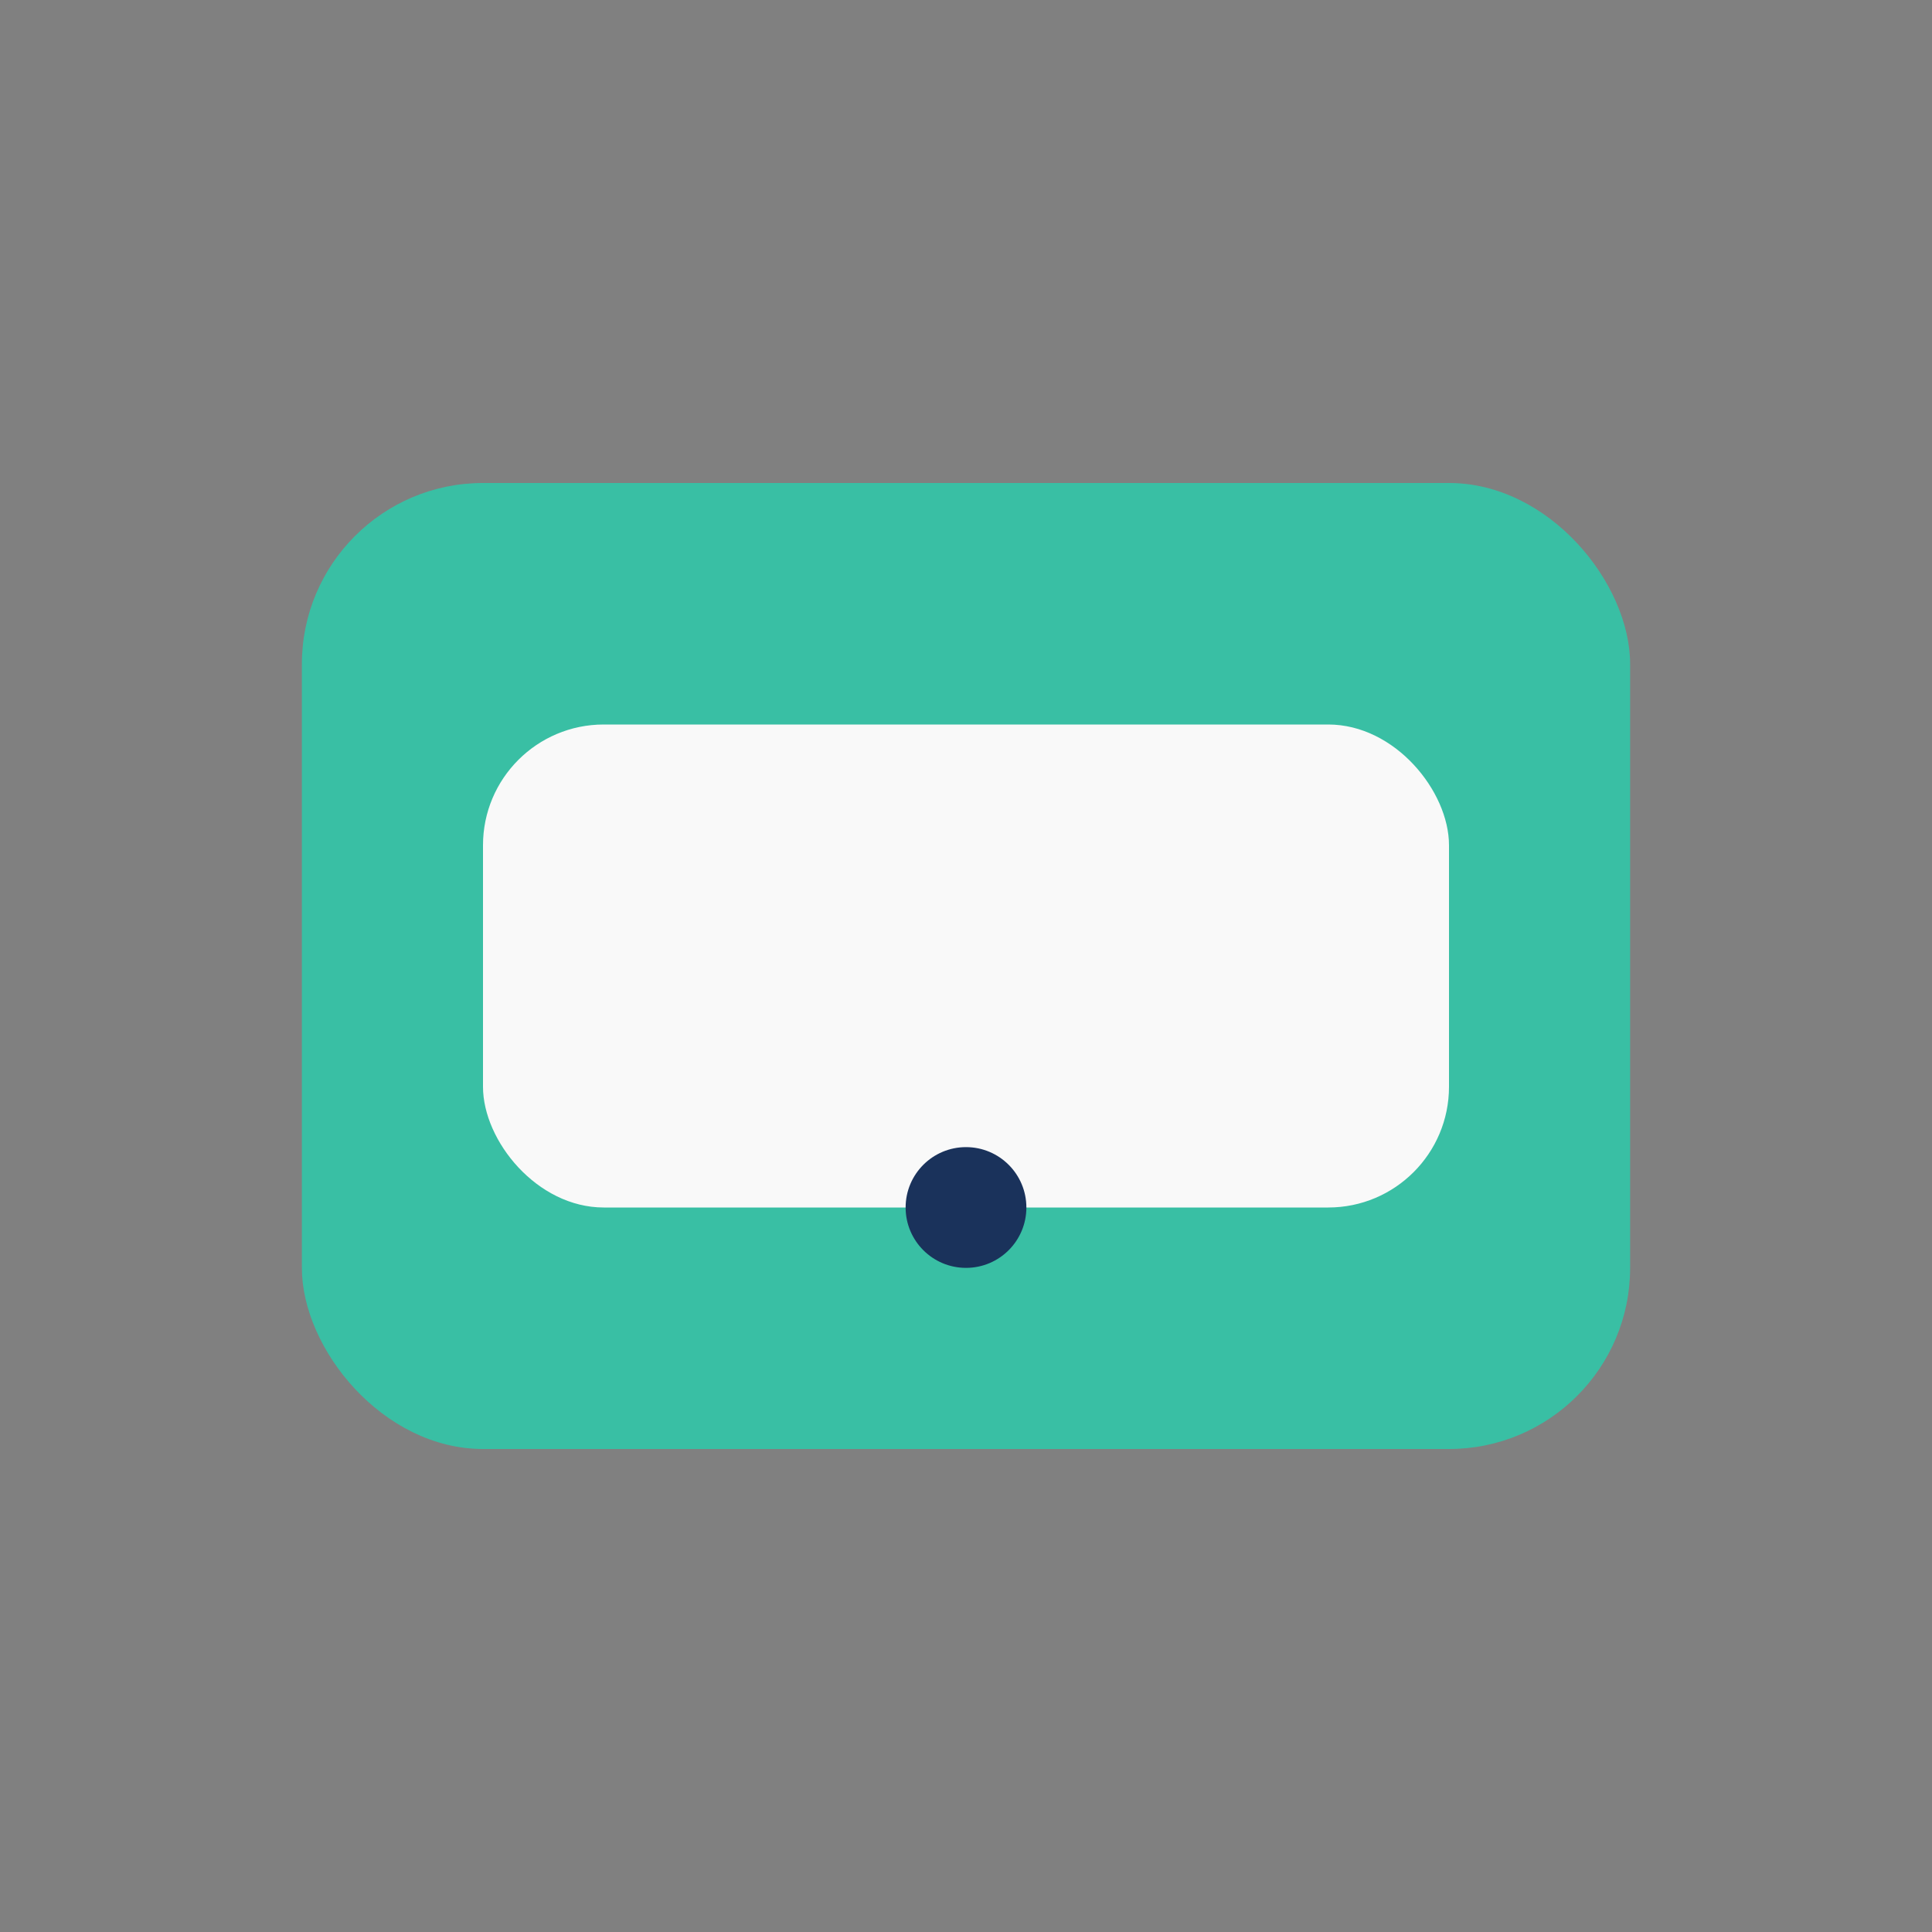
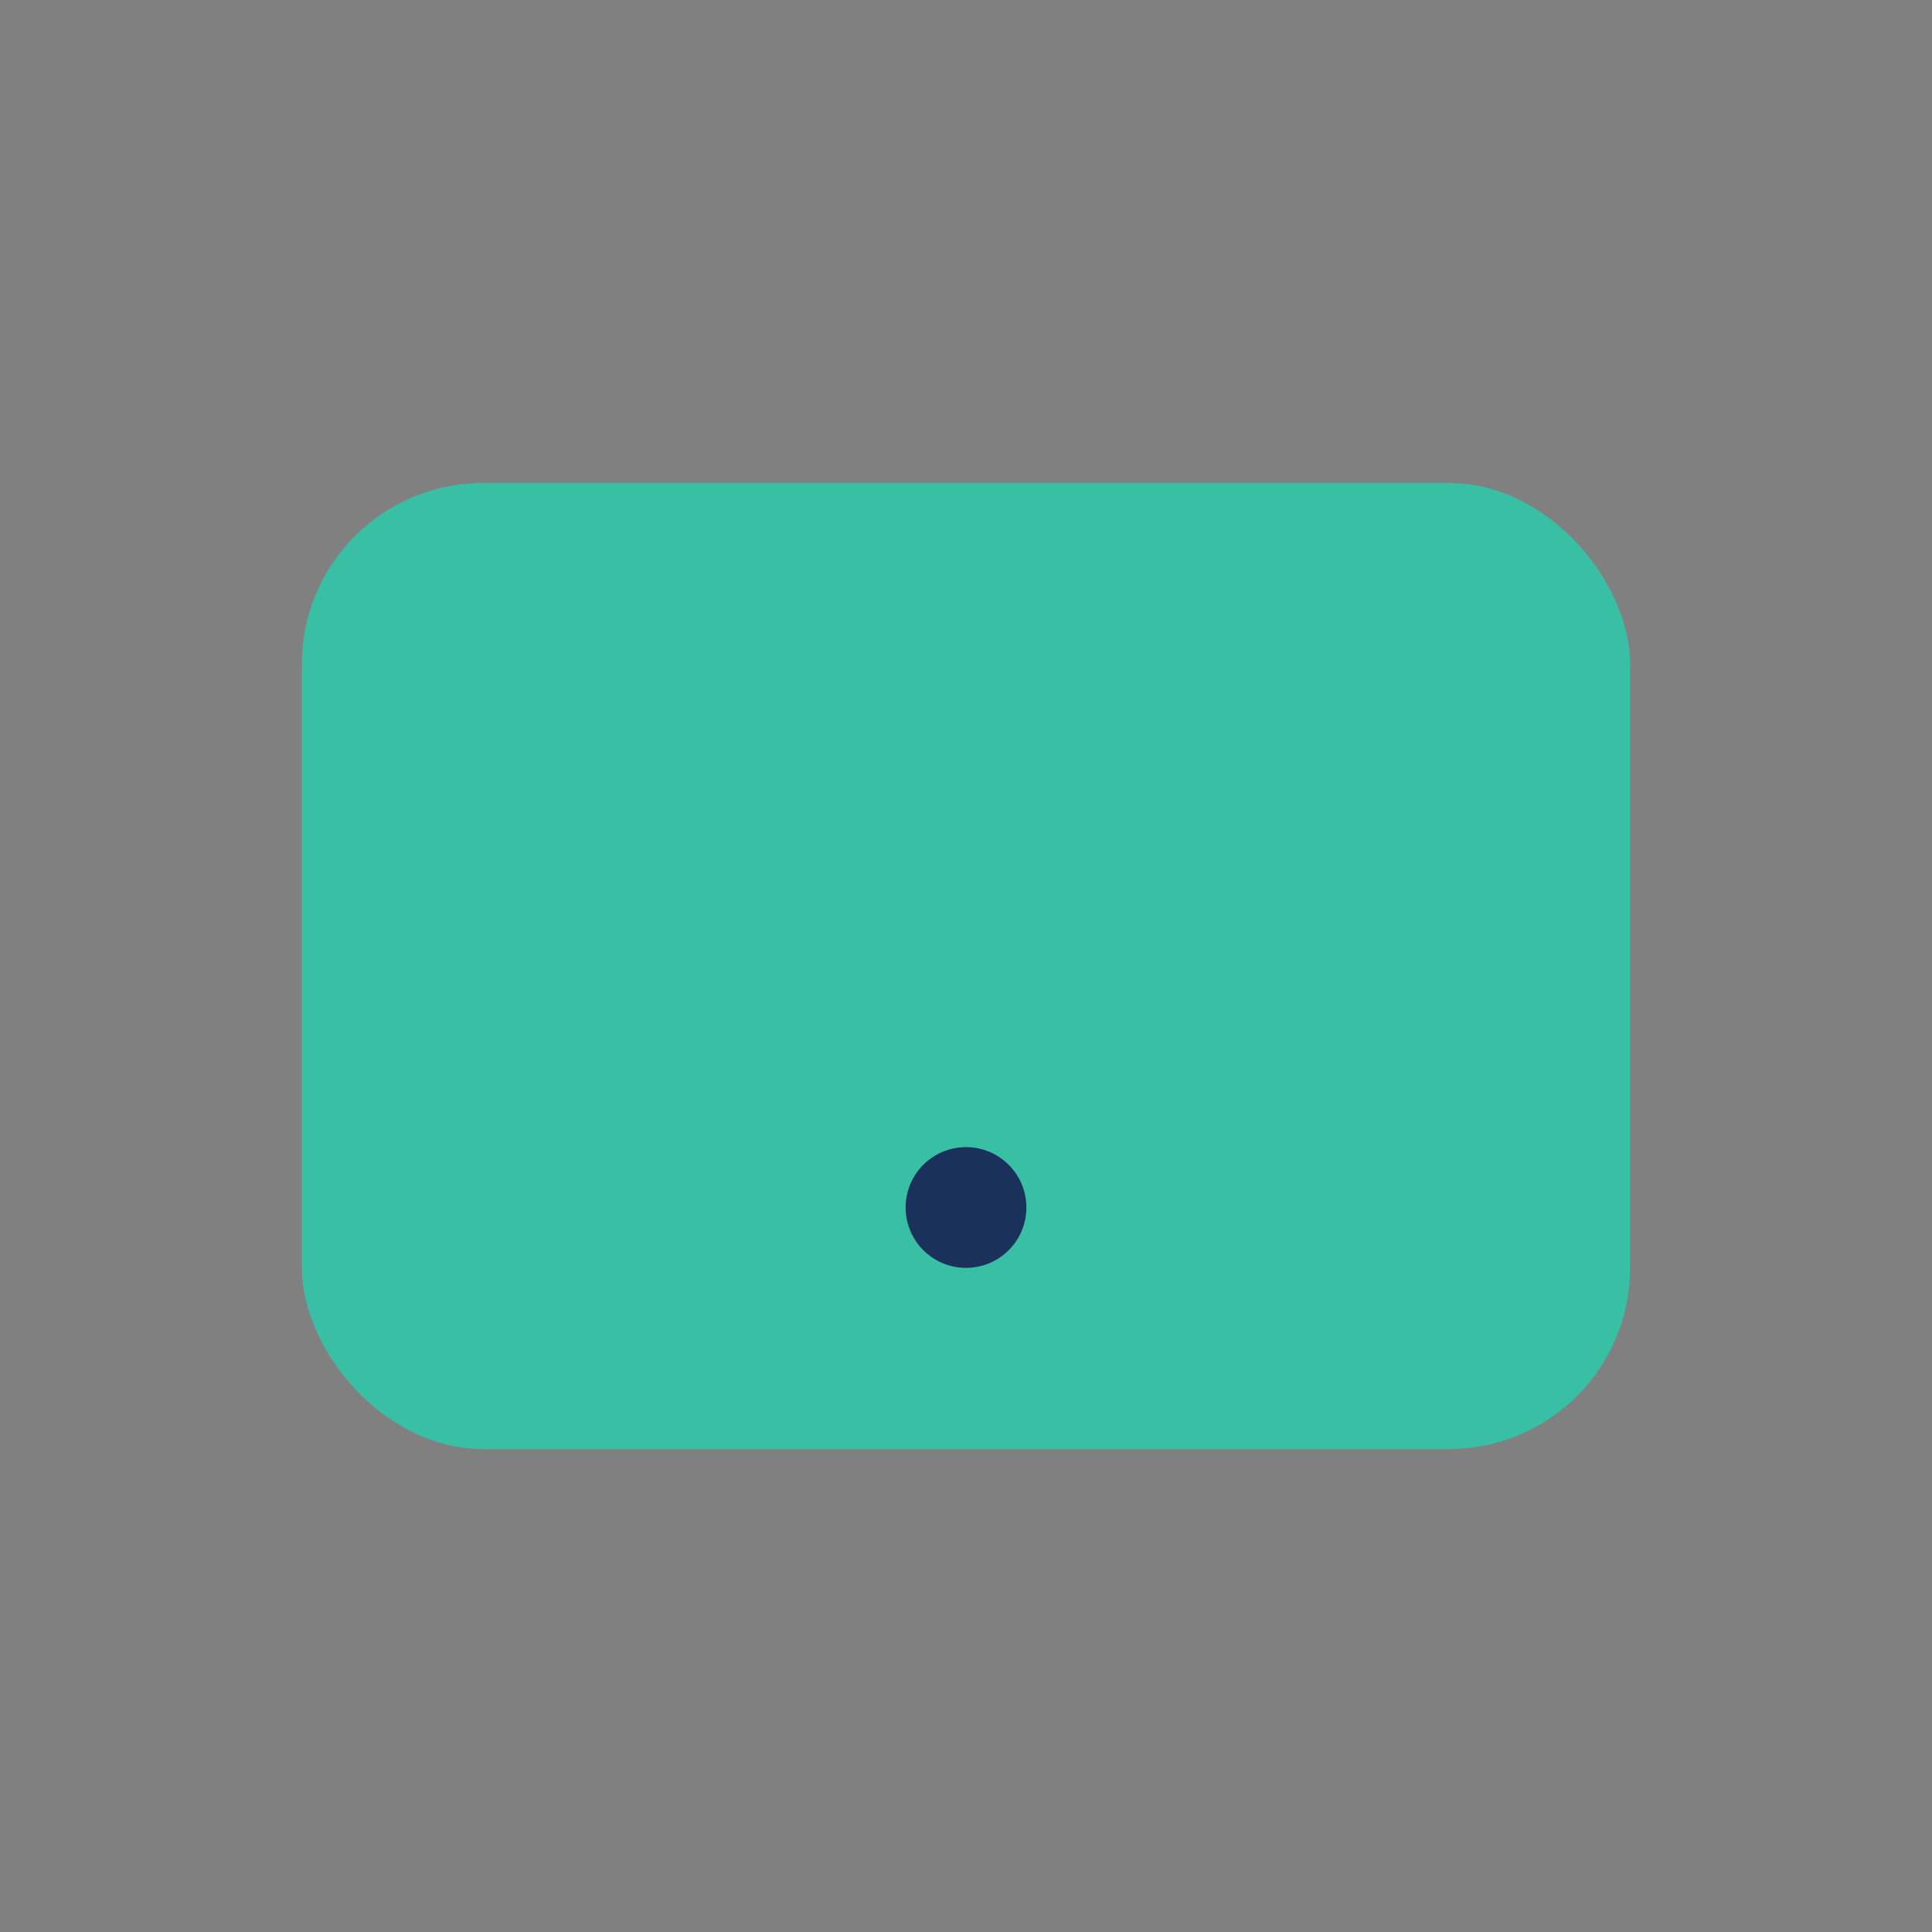
<svg xmlns="http://www.w3.org/2000/svg" width="32" height="32" viewBox="0 0 32 32">
  <rect x="0" y="0" width="32" height="32" fill="#808080" stroke="none" />
  <rect x="5" y="8" width="22" height="16" rx="3" fill="#39BFA4" />
-   <rect x="8" y="12" width="16" height="8" rx="2" fill="#F9F9F9" />
  <circle cx="16" cy="20" r="1" fill="#1A325B" />
</svg>